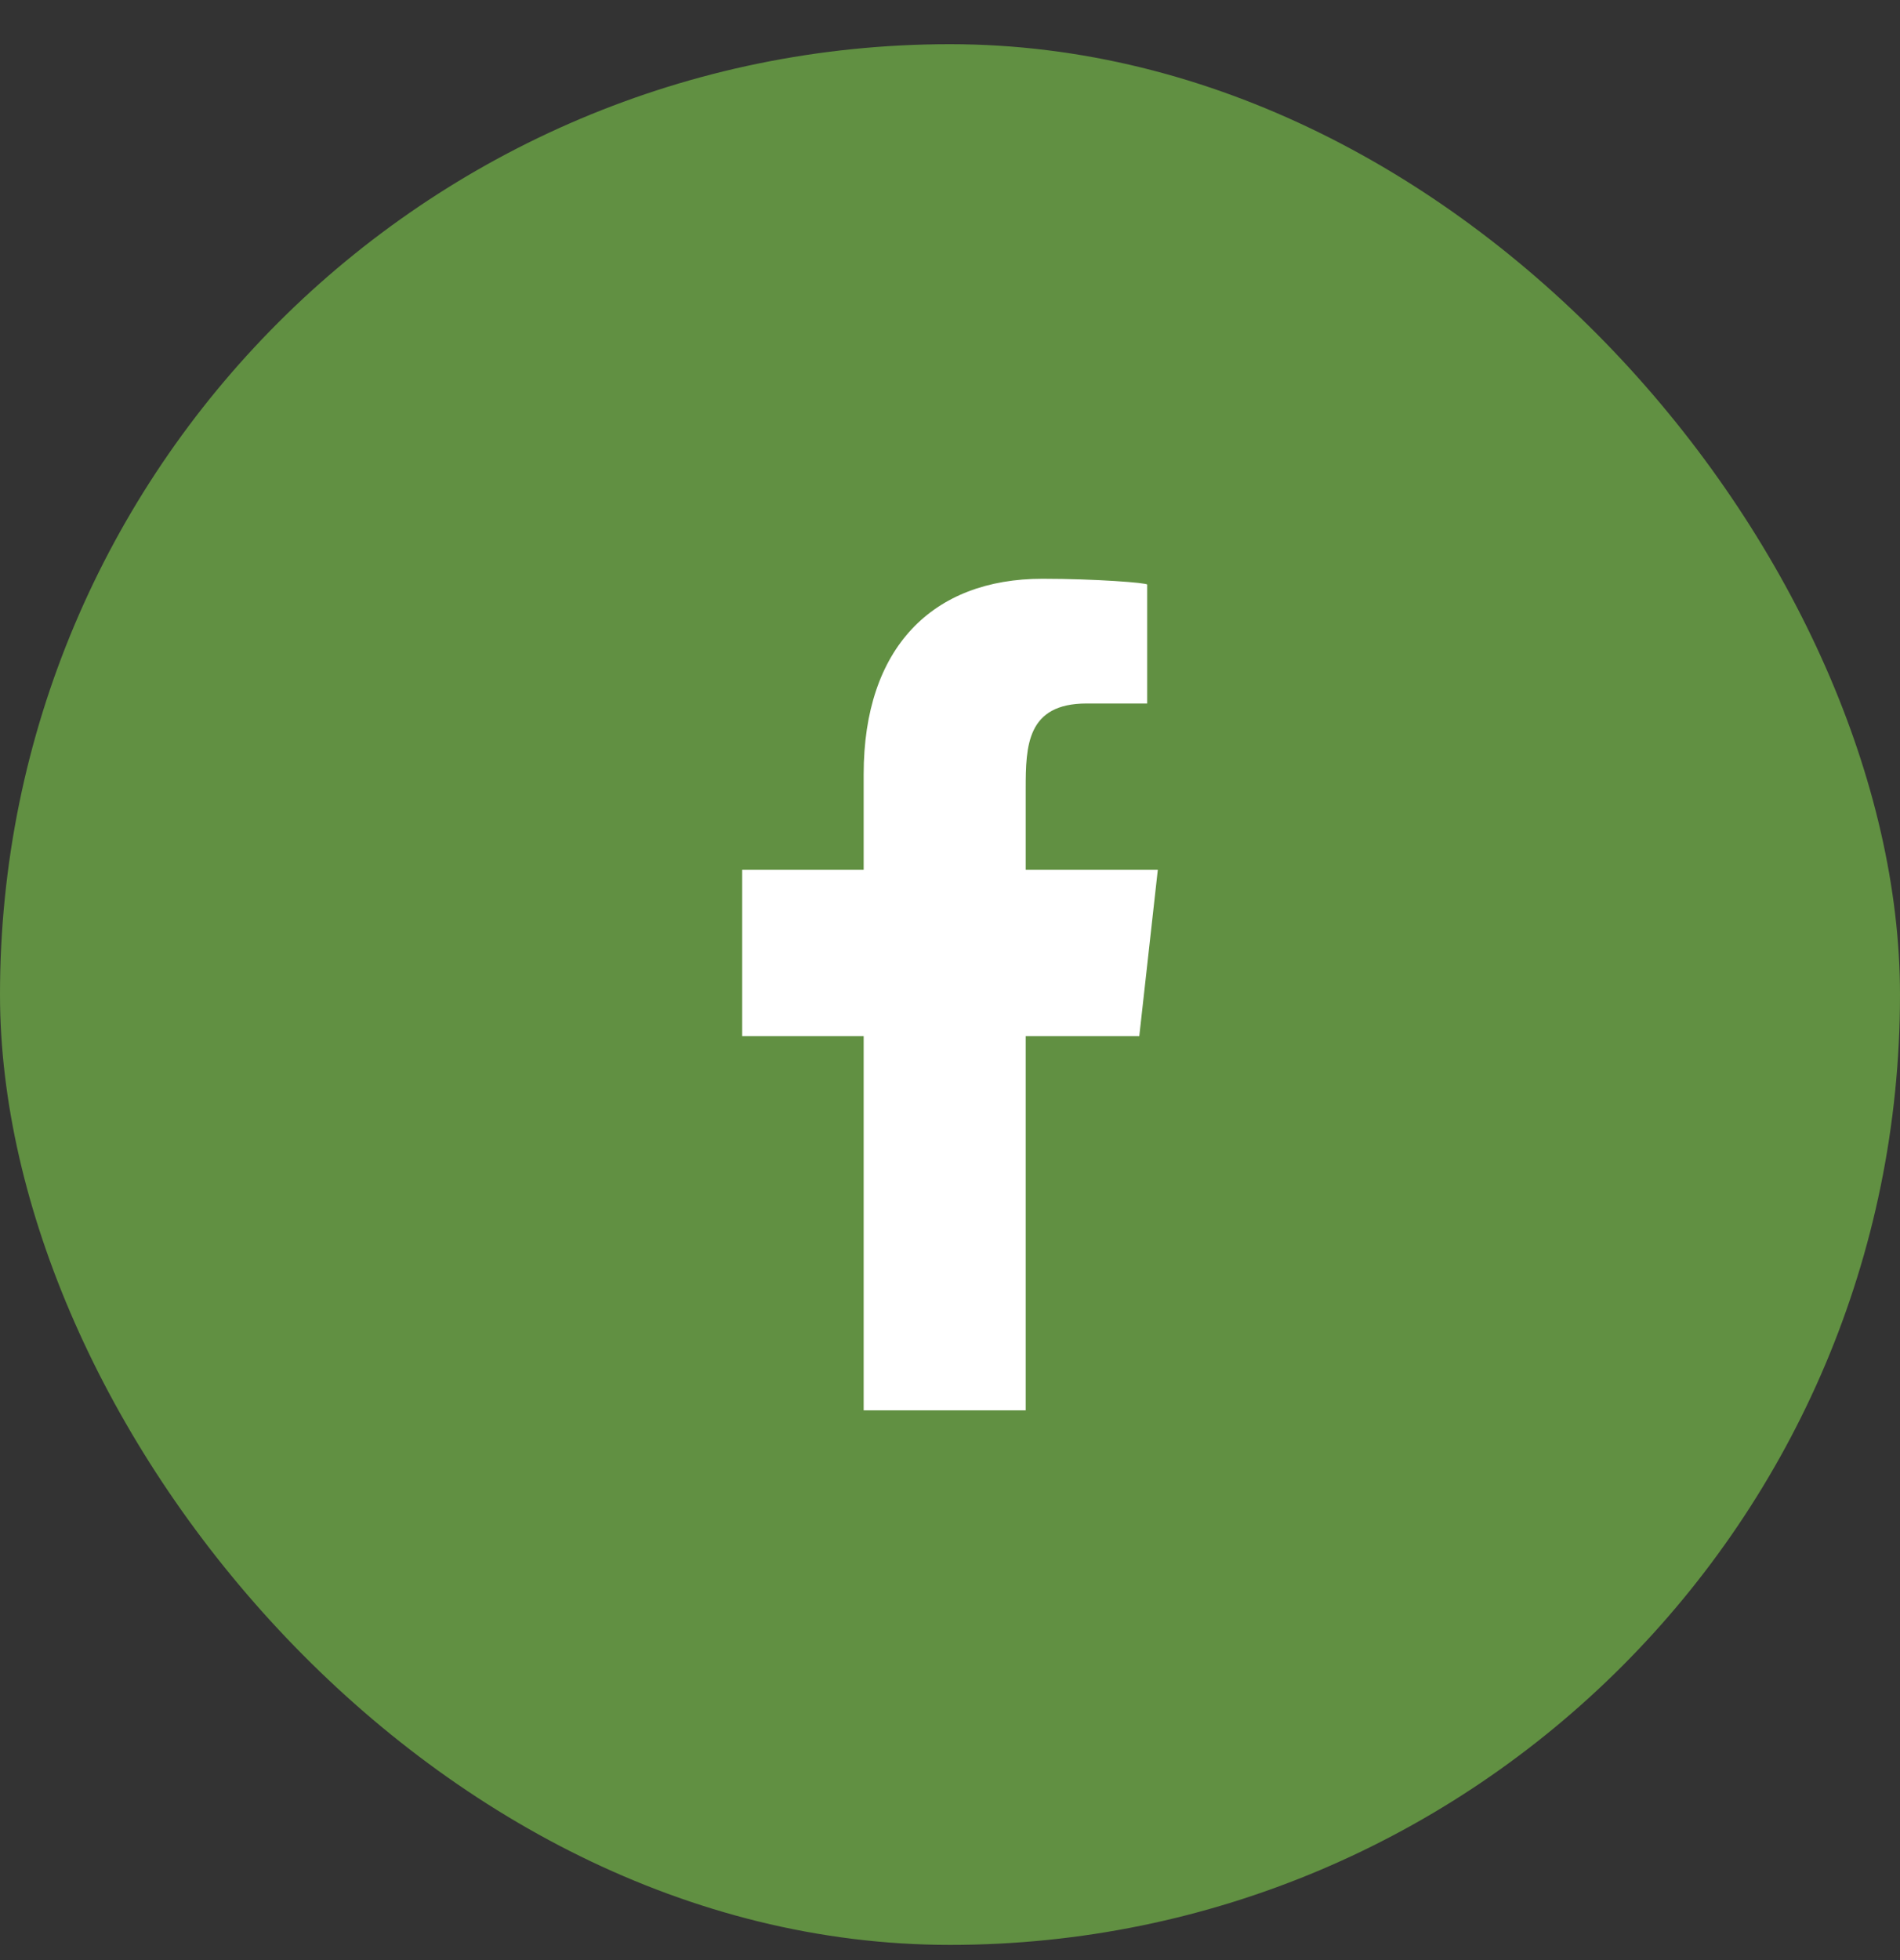
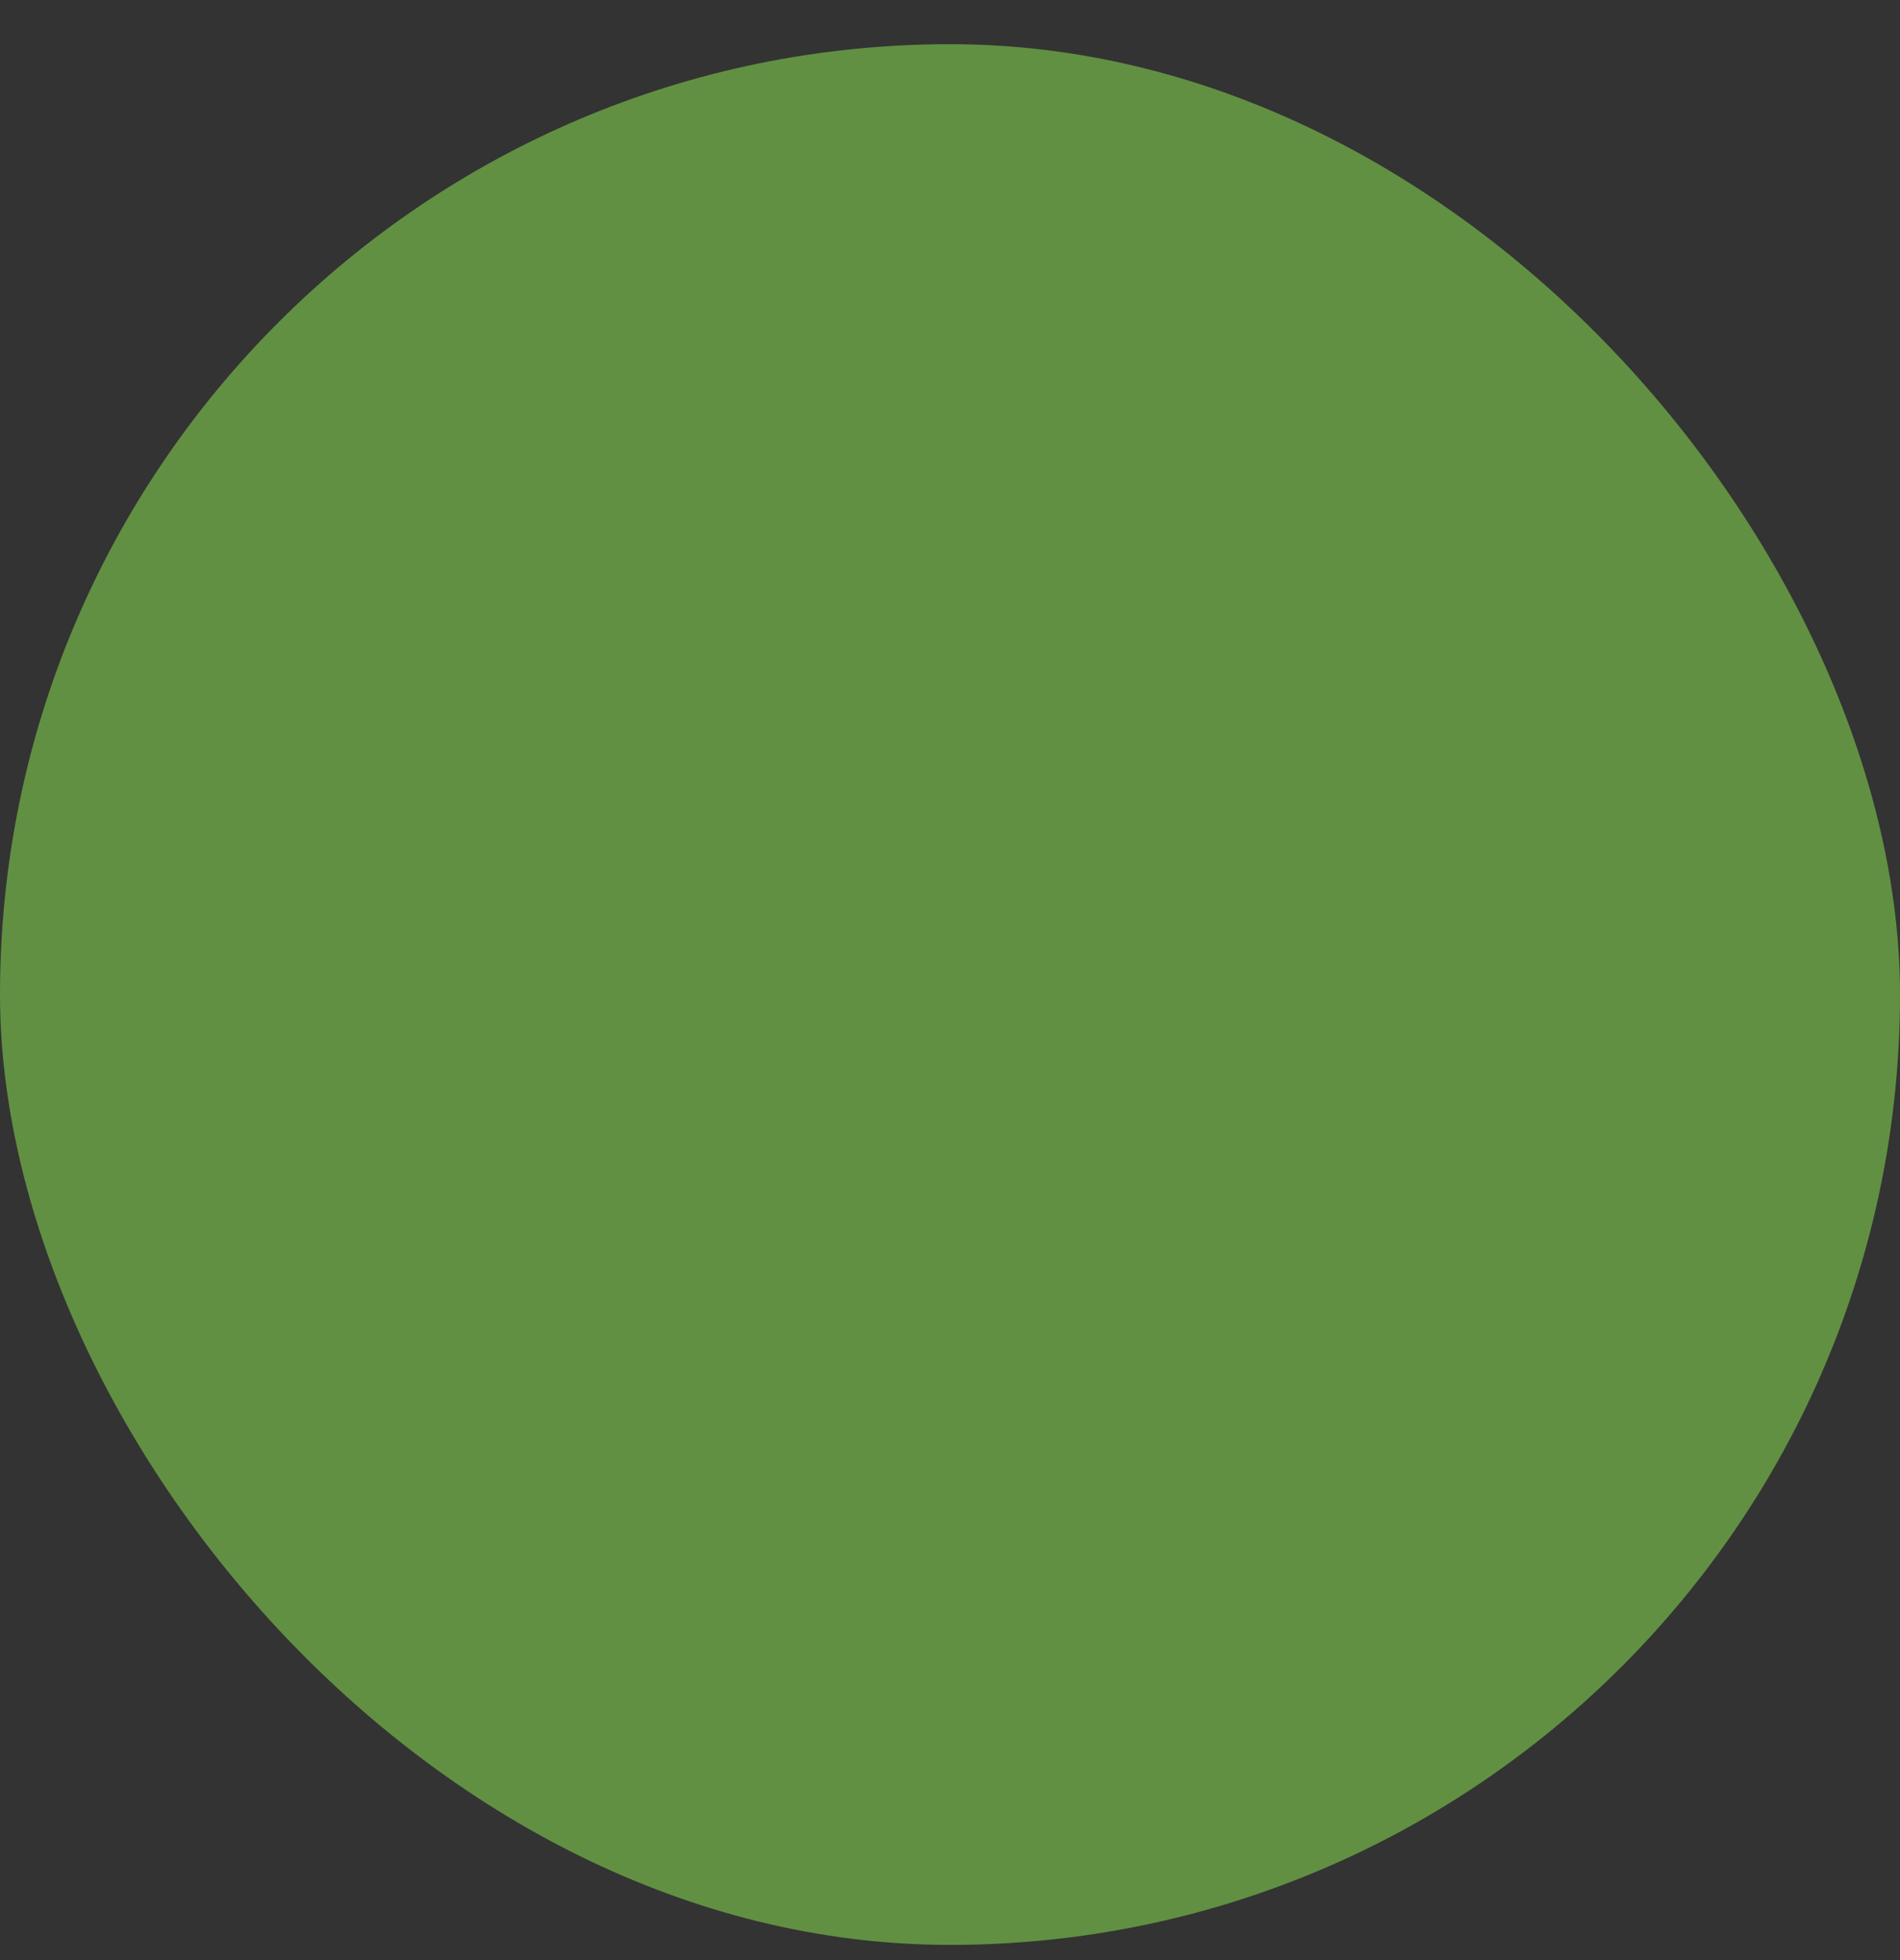
<svg xmlns="http://www.w3.org/2000/svg" width="32" height="33" viewBox="0 0 32 33" fill="none">
  <rect x="0" y="0" width="32" height="33" fill="#333333" stroke="none" />
  <rect y="0.744" width="32" height="32" rx="16" fill="#619042" />
  <g clip-path="url(#clip0_1377_73)">
-     <path fill-rule="evenodd" clip-rule="evenodd" d="M17.275 23.744V17.444H19.188L19.5 14.644H17.275V13.28C17.275 12.559 17.293 11.844 18.301 11.844H19.321V9.842C19.321 9.812 18.445 9.744 17.558 9.744C15.706 9.744 14.546 10.904 14.546 13.034V14.644H12.5V17.444H14.546V23.744H17.275Z" fill="white" />
-   </g>
+     </g>
  <defs>
    <clipPath id="clip0_1377_73">
-       <rect width="14" height="14" fill="white" transform="translate(9 9.744)" />
-     </clipPath>
+       </clipPath>
  </defs>
</svg>